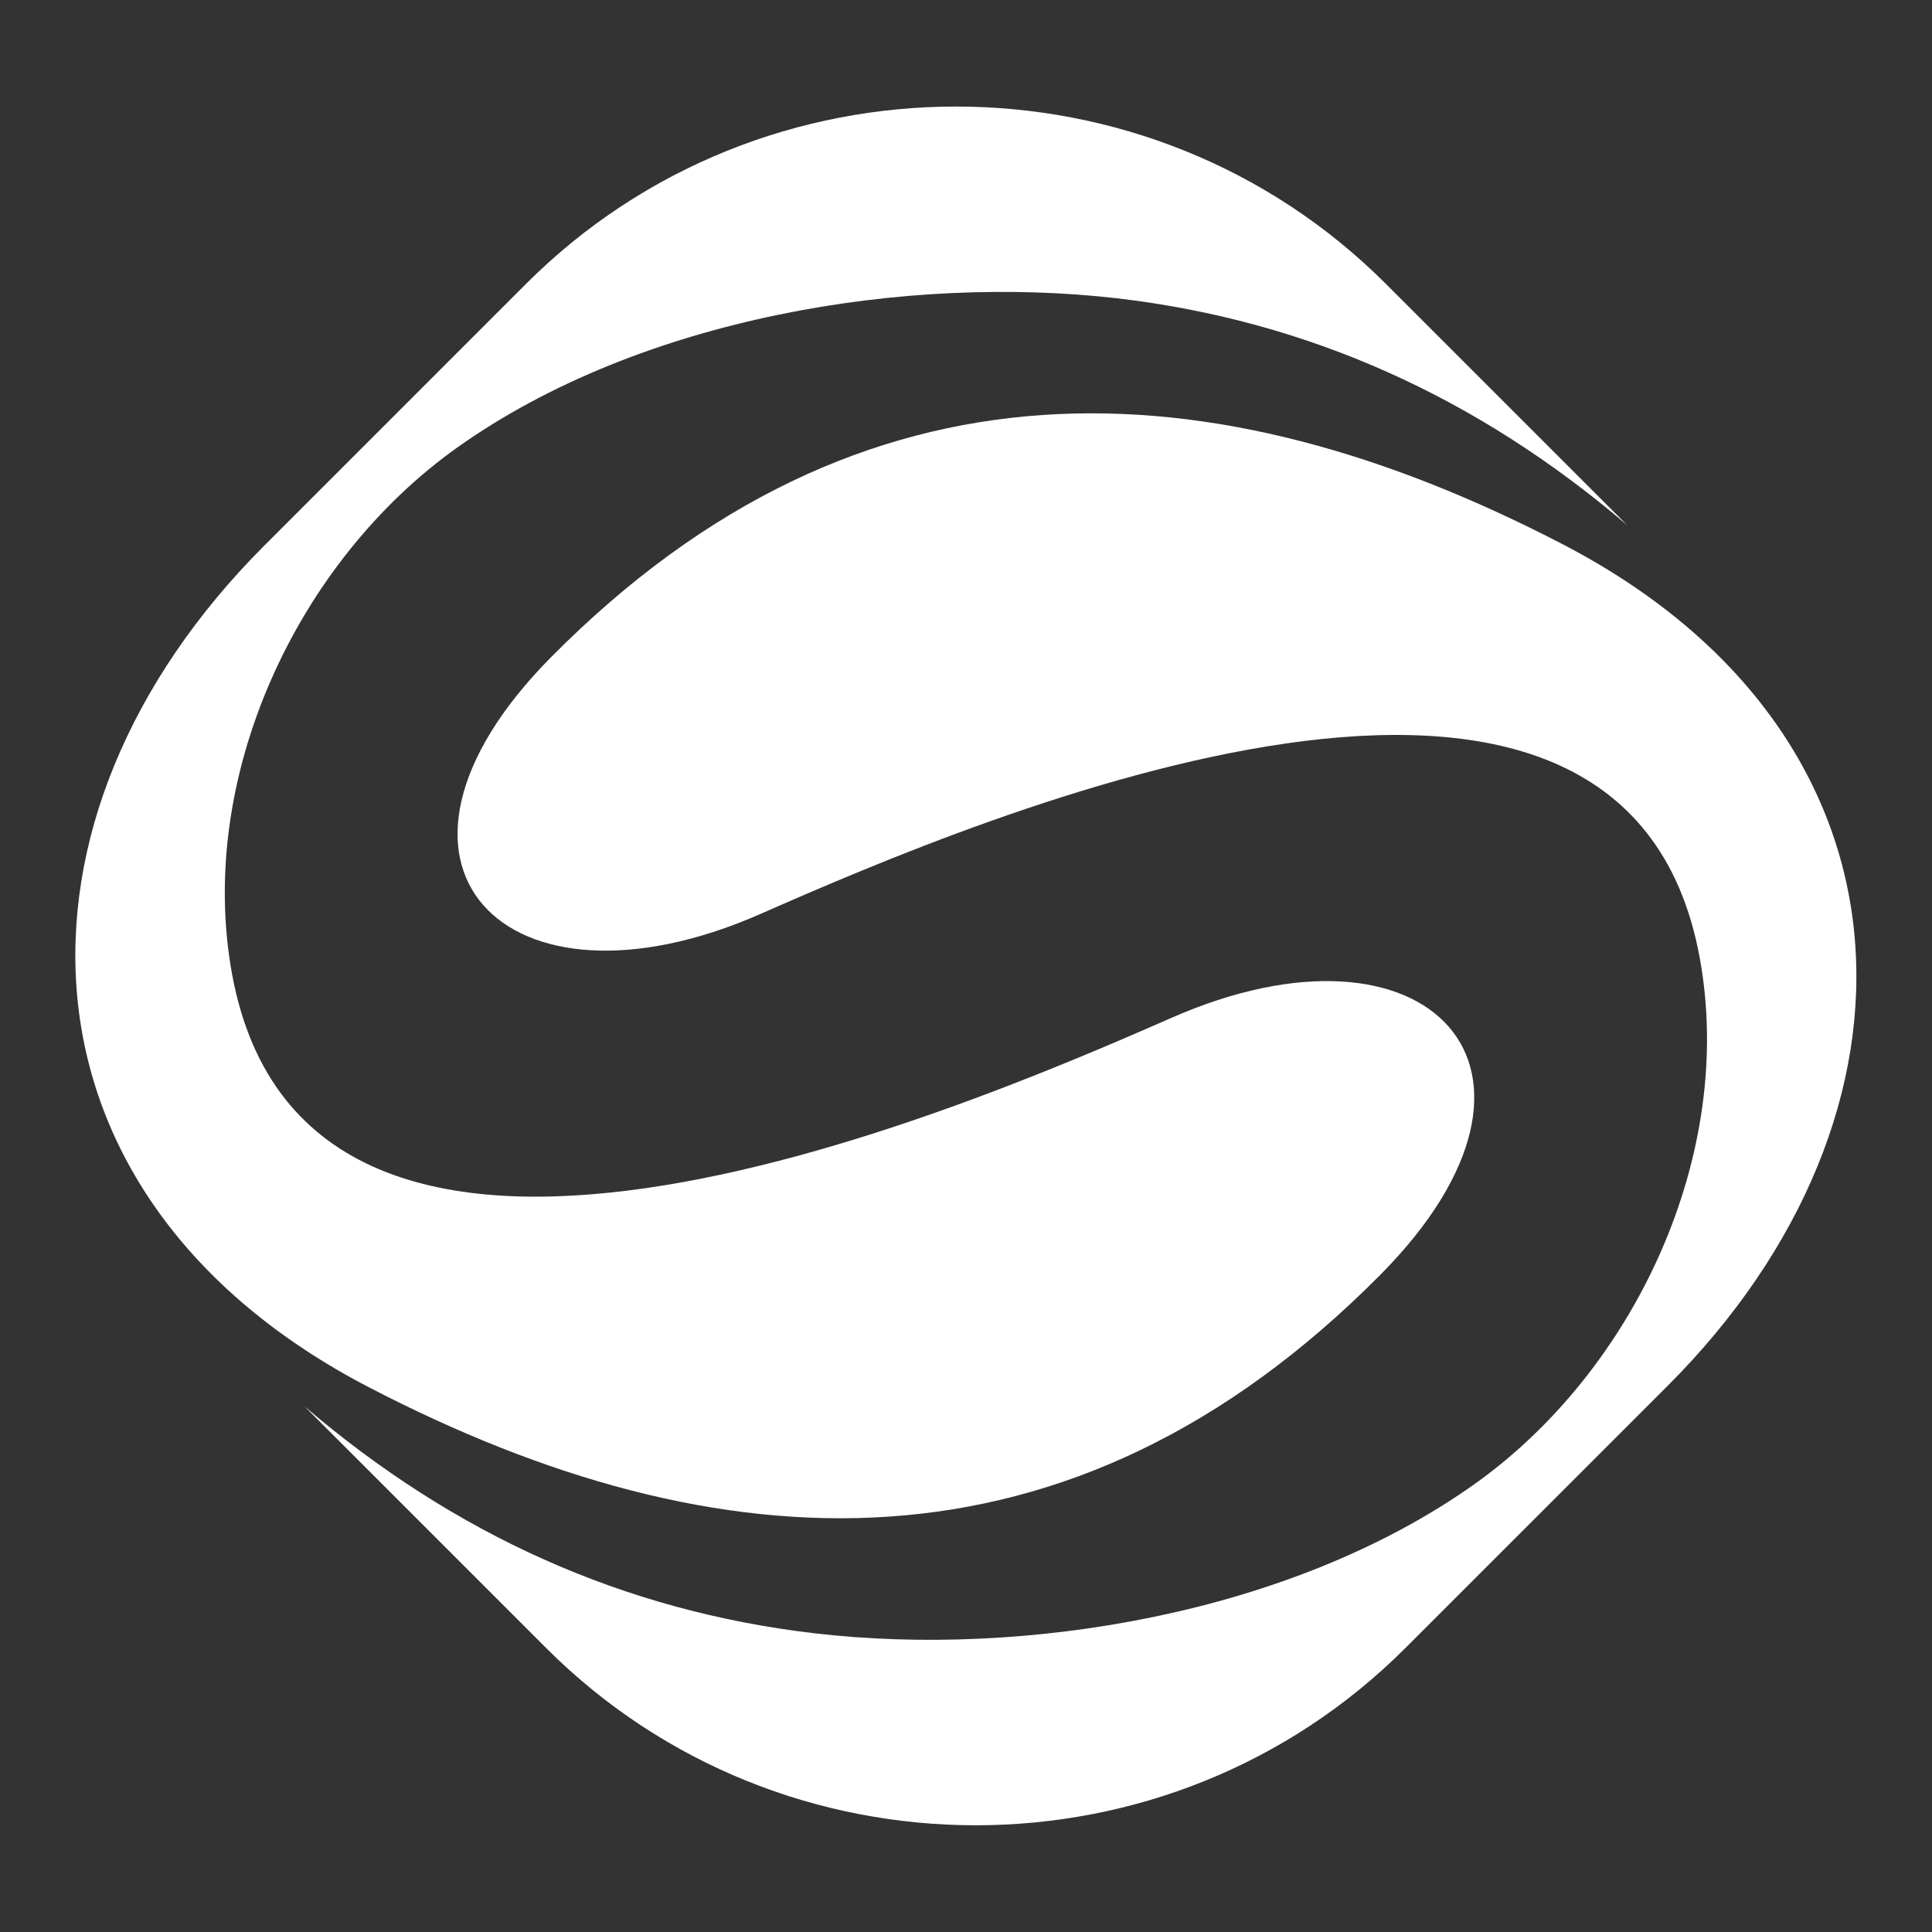
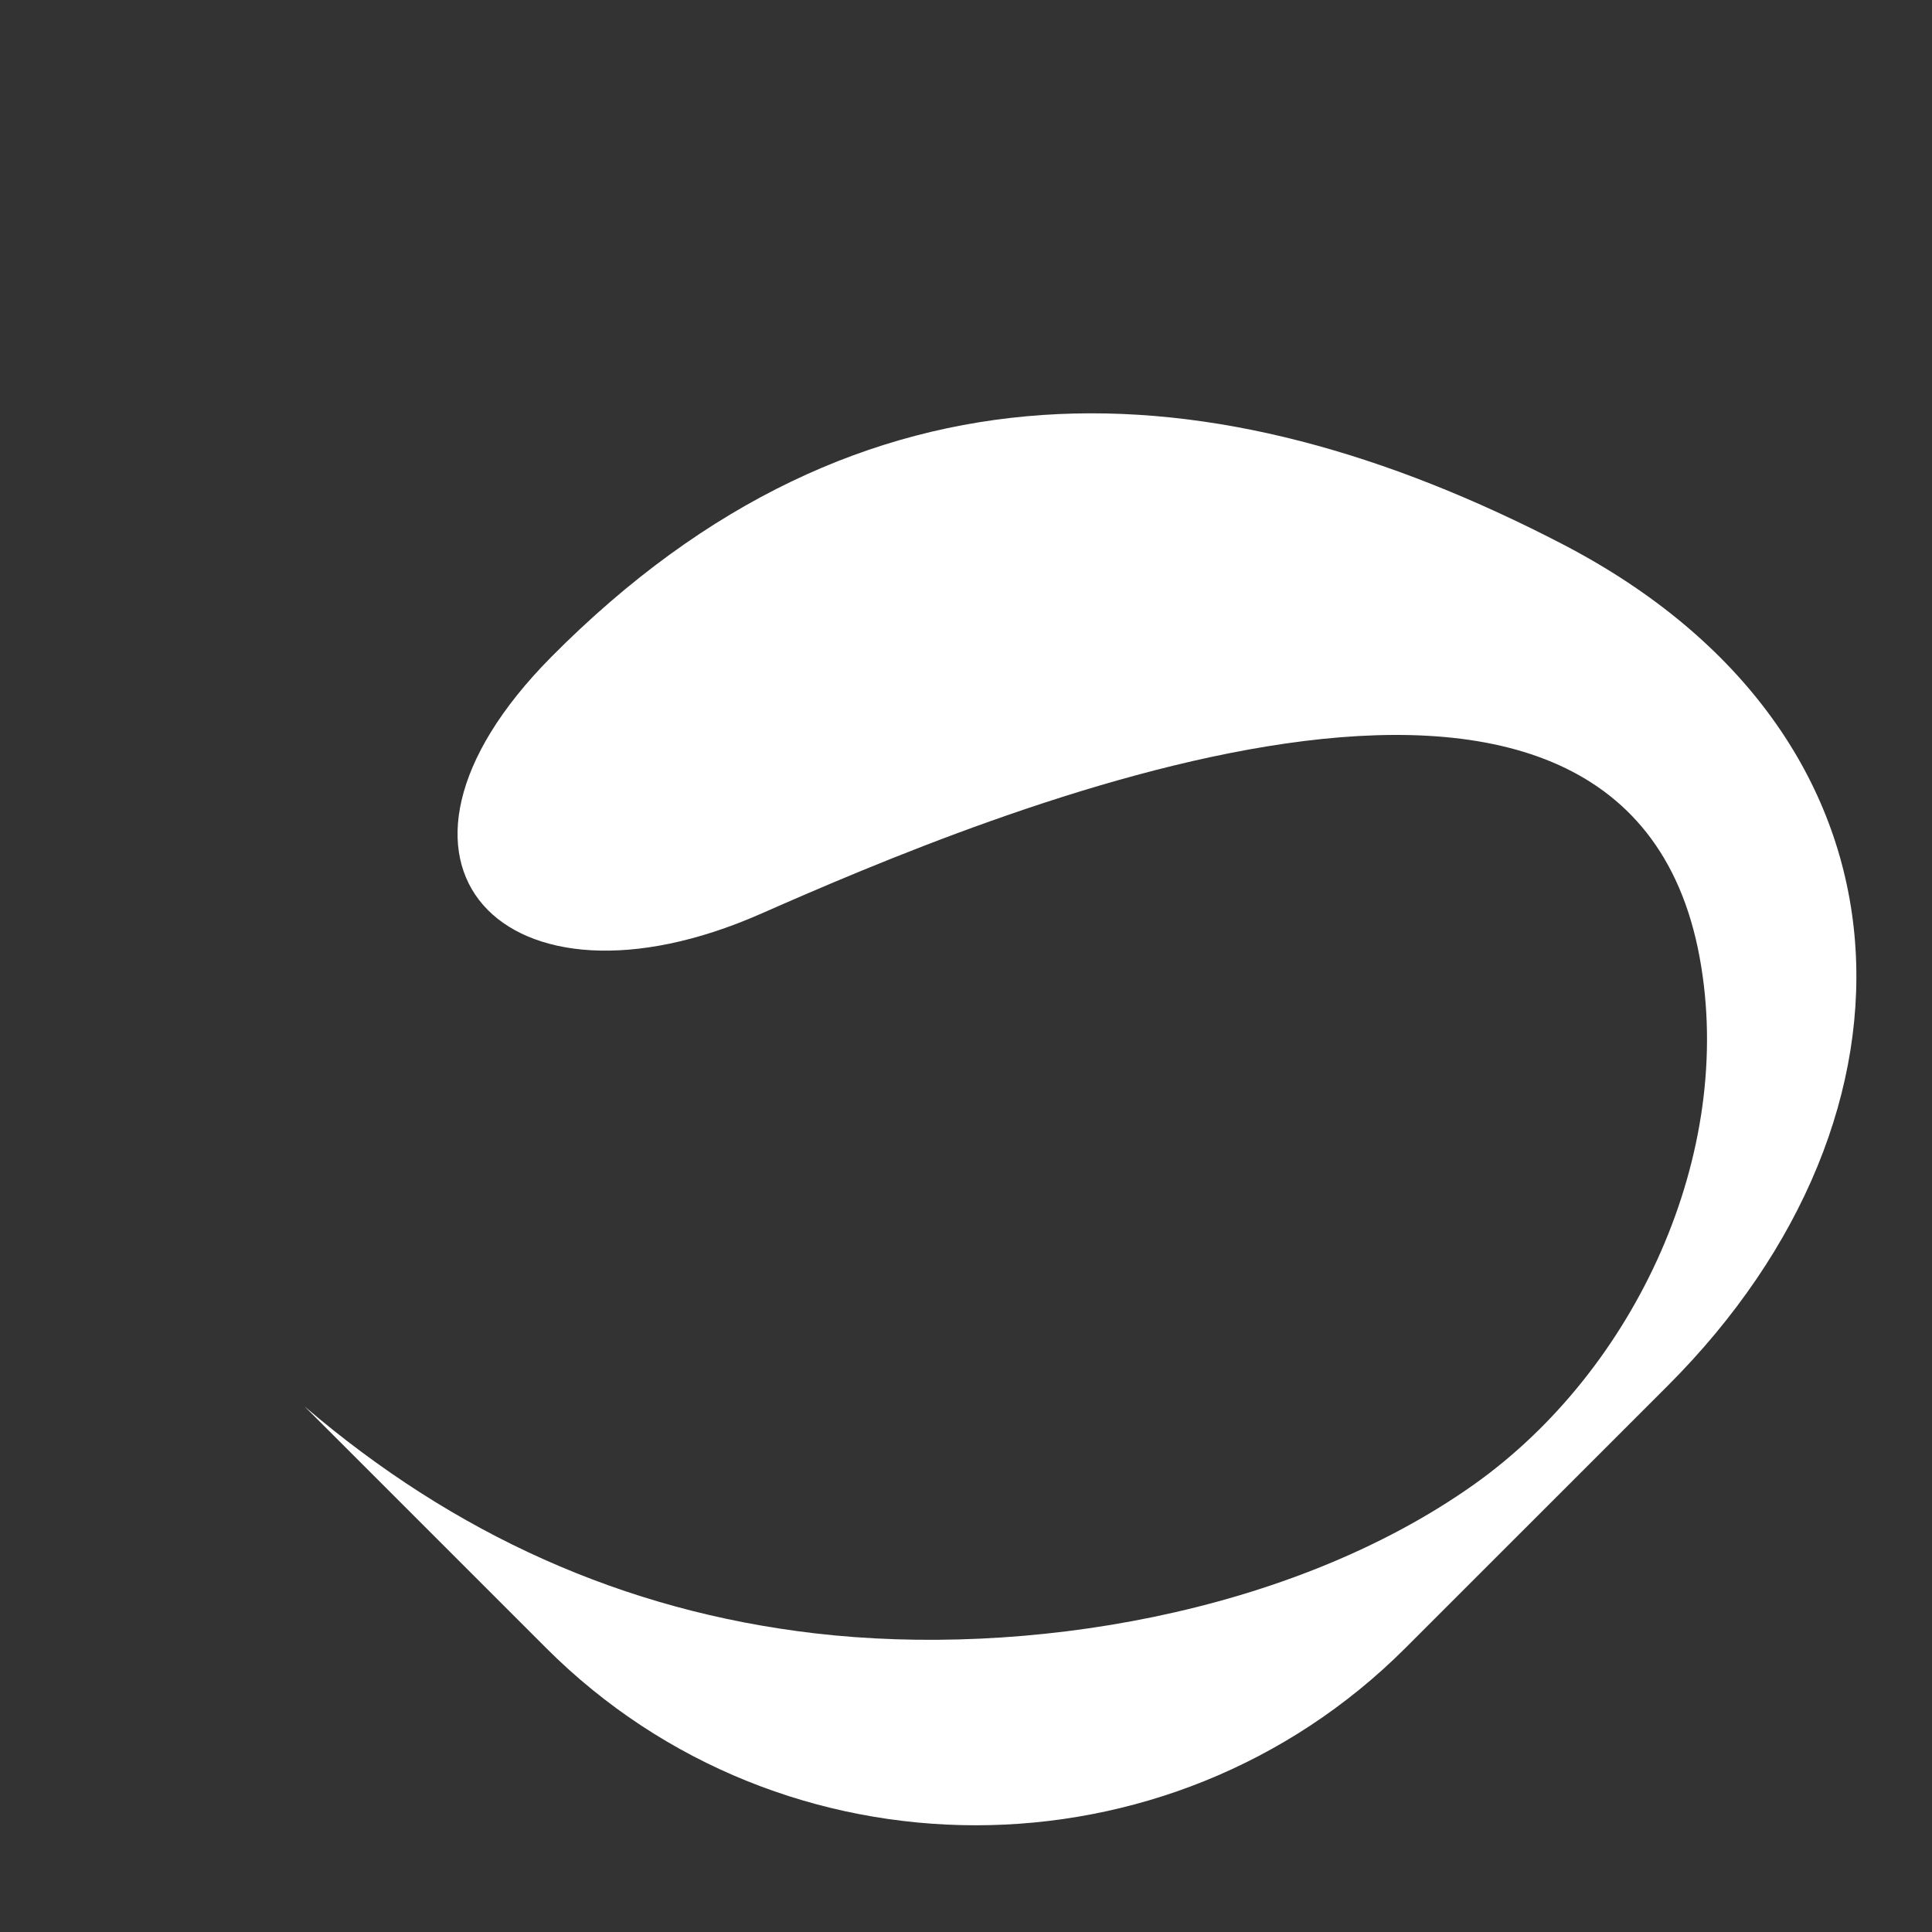
<svg xmlns="http://www.w3.org/2000/svg" xmlns:ns1="http://sodipodi.sourceforge.net/DTD/sodipodi-0.dtd" xmlns:ns2="http://www.inkscape.org/namespaces/inkscape" width="500" zoomAndPan="magnify" viewBox="0 0 375 375" height="500" preserveAspectRatio="xMidYMid meet" version="1.0" id="svg209" ns1:docname="1 SOLUTION NEW LOGO FINAL (white).svg" ns2:version="1.3.2 (091e20e, 2023-11-25, custom)">
  <rect x="0" y="0" width="375" height="375" fill="#333333" stroke="none" />
  <ns1:namedview id="namedview209" pagecolor="#ffffff" bordercolor="#000000" borderopacity="0.25" ns2:showpageshadow="2" ns2:pageopacity="0.0" ns2:pagecheckerboard="0" ns2:deskcolor="#d1d1d1" ns2:zoom="0.651" ns2:cx="233.48694" ns2:cy="146.69739" ns2:window-width="1600" ns2:window-height="847" ns2:window-x="-8" ns2:window-y="-8" ns2:window-maximized="1" ns2:current-layer="svg209" />
  <defs id="defs1">
    <g id="g1" />
  </defs>
  <g id="g222" transform="matrix(1.973,0,0,1.973,-219.939,-83.897)" style="fill:#ffffff;fill-opacity:1">
-     <path fill="#10109e" d="m 147.79,179.012 c 34.365,17.836 68.909,19.756 99.488,-11.087 20.14,-20.319 4.614,-36.35 -20.584,-25.257 -22.035,9.671 -84.909,36.404 -92.39,-4.319 -3.521,-19.282 6.329,-40.574 22.21,-51.841 18.07,-12.808 44.275,-17.008 64.859,-14.639 18.778,2.185 35.487,9.756 50.185,22.324 L 247.781,70.417 c -23.247,-23.217 -61.278,-23.217 -84.525,0 l -25.821,25.821 c -26.704,26.734 -25.696,64.056 10.354,82.774 z m 0,0" fill-opacity="1" fill-rule="evenodd" id="path1" style="fill:#ffffff;stroke-width:1.277;fill-opacity:1" />
    <path fill="#000000" d="M 265.198,96.059 C 230.833,78.223 196.289,76.303 165.71,107.151 c -20.14,20.314 -4.584,36.345 20.584,25.282 22.035,-9.701 84.909,-36.434 92.39,4.289 3.551,19.312 -6.329,40.579 -22.21,51.846 -18.07,12.803 -44.275,17.033 -64.829,14.639 -18.808,-2.19 -35.487,-9.731 -50.215,-22.329 l 23.776,23.776 c 23.247,23.247 61.278,23.247 84.525,0 l 25.821,-25.816 c 26.704,-26.709 25.696,-64.061 -10.354,-82.779 z m 0,0" fill-opacity="1" fill-rule="evenodd" id="path2" style="fill:#ffffff;stroke-width:1.277;fill-opacity:1" />
  </g>
</svg>